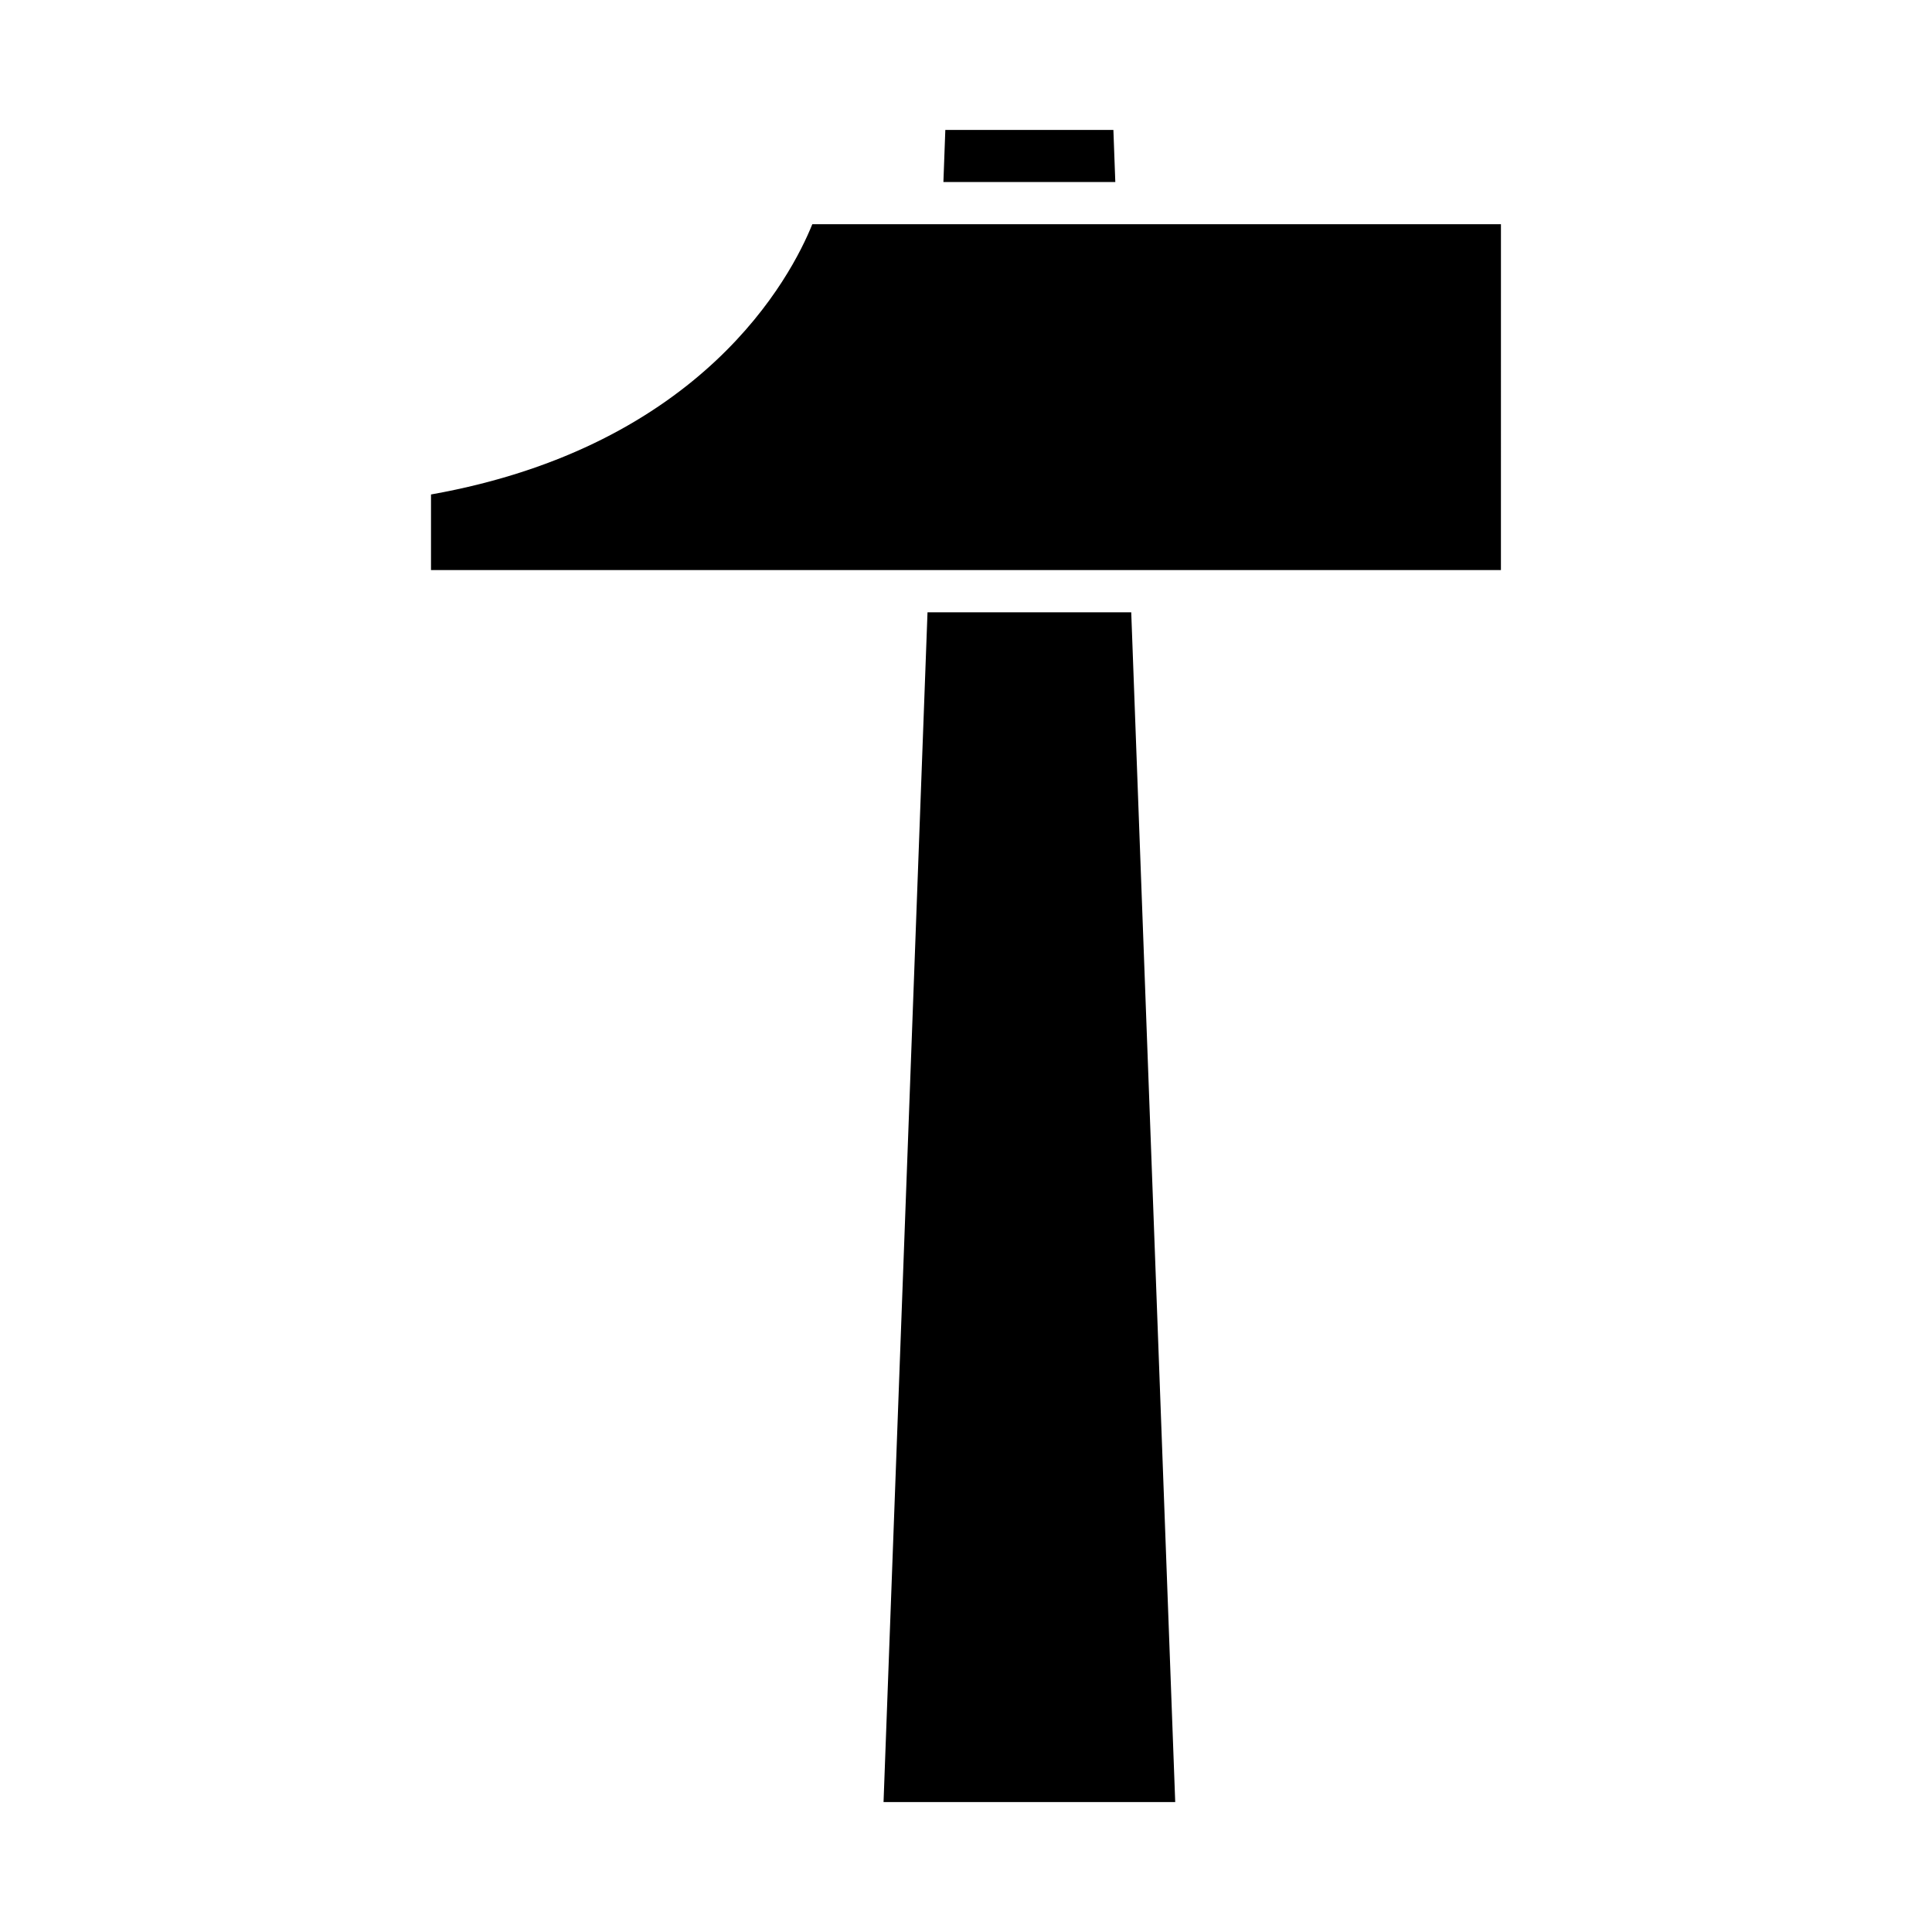
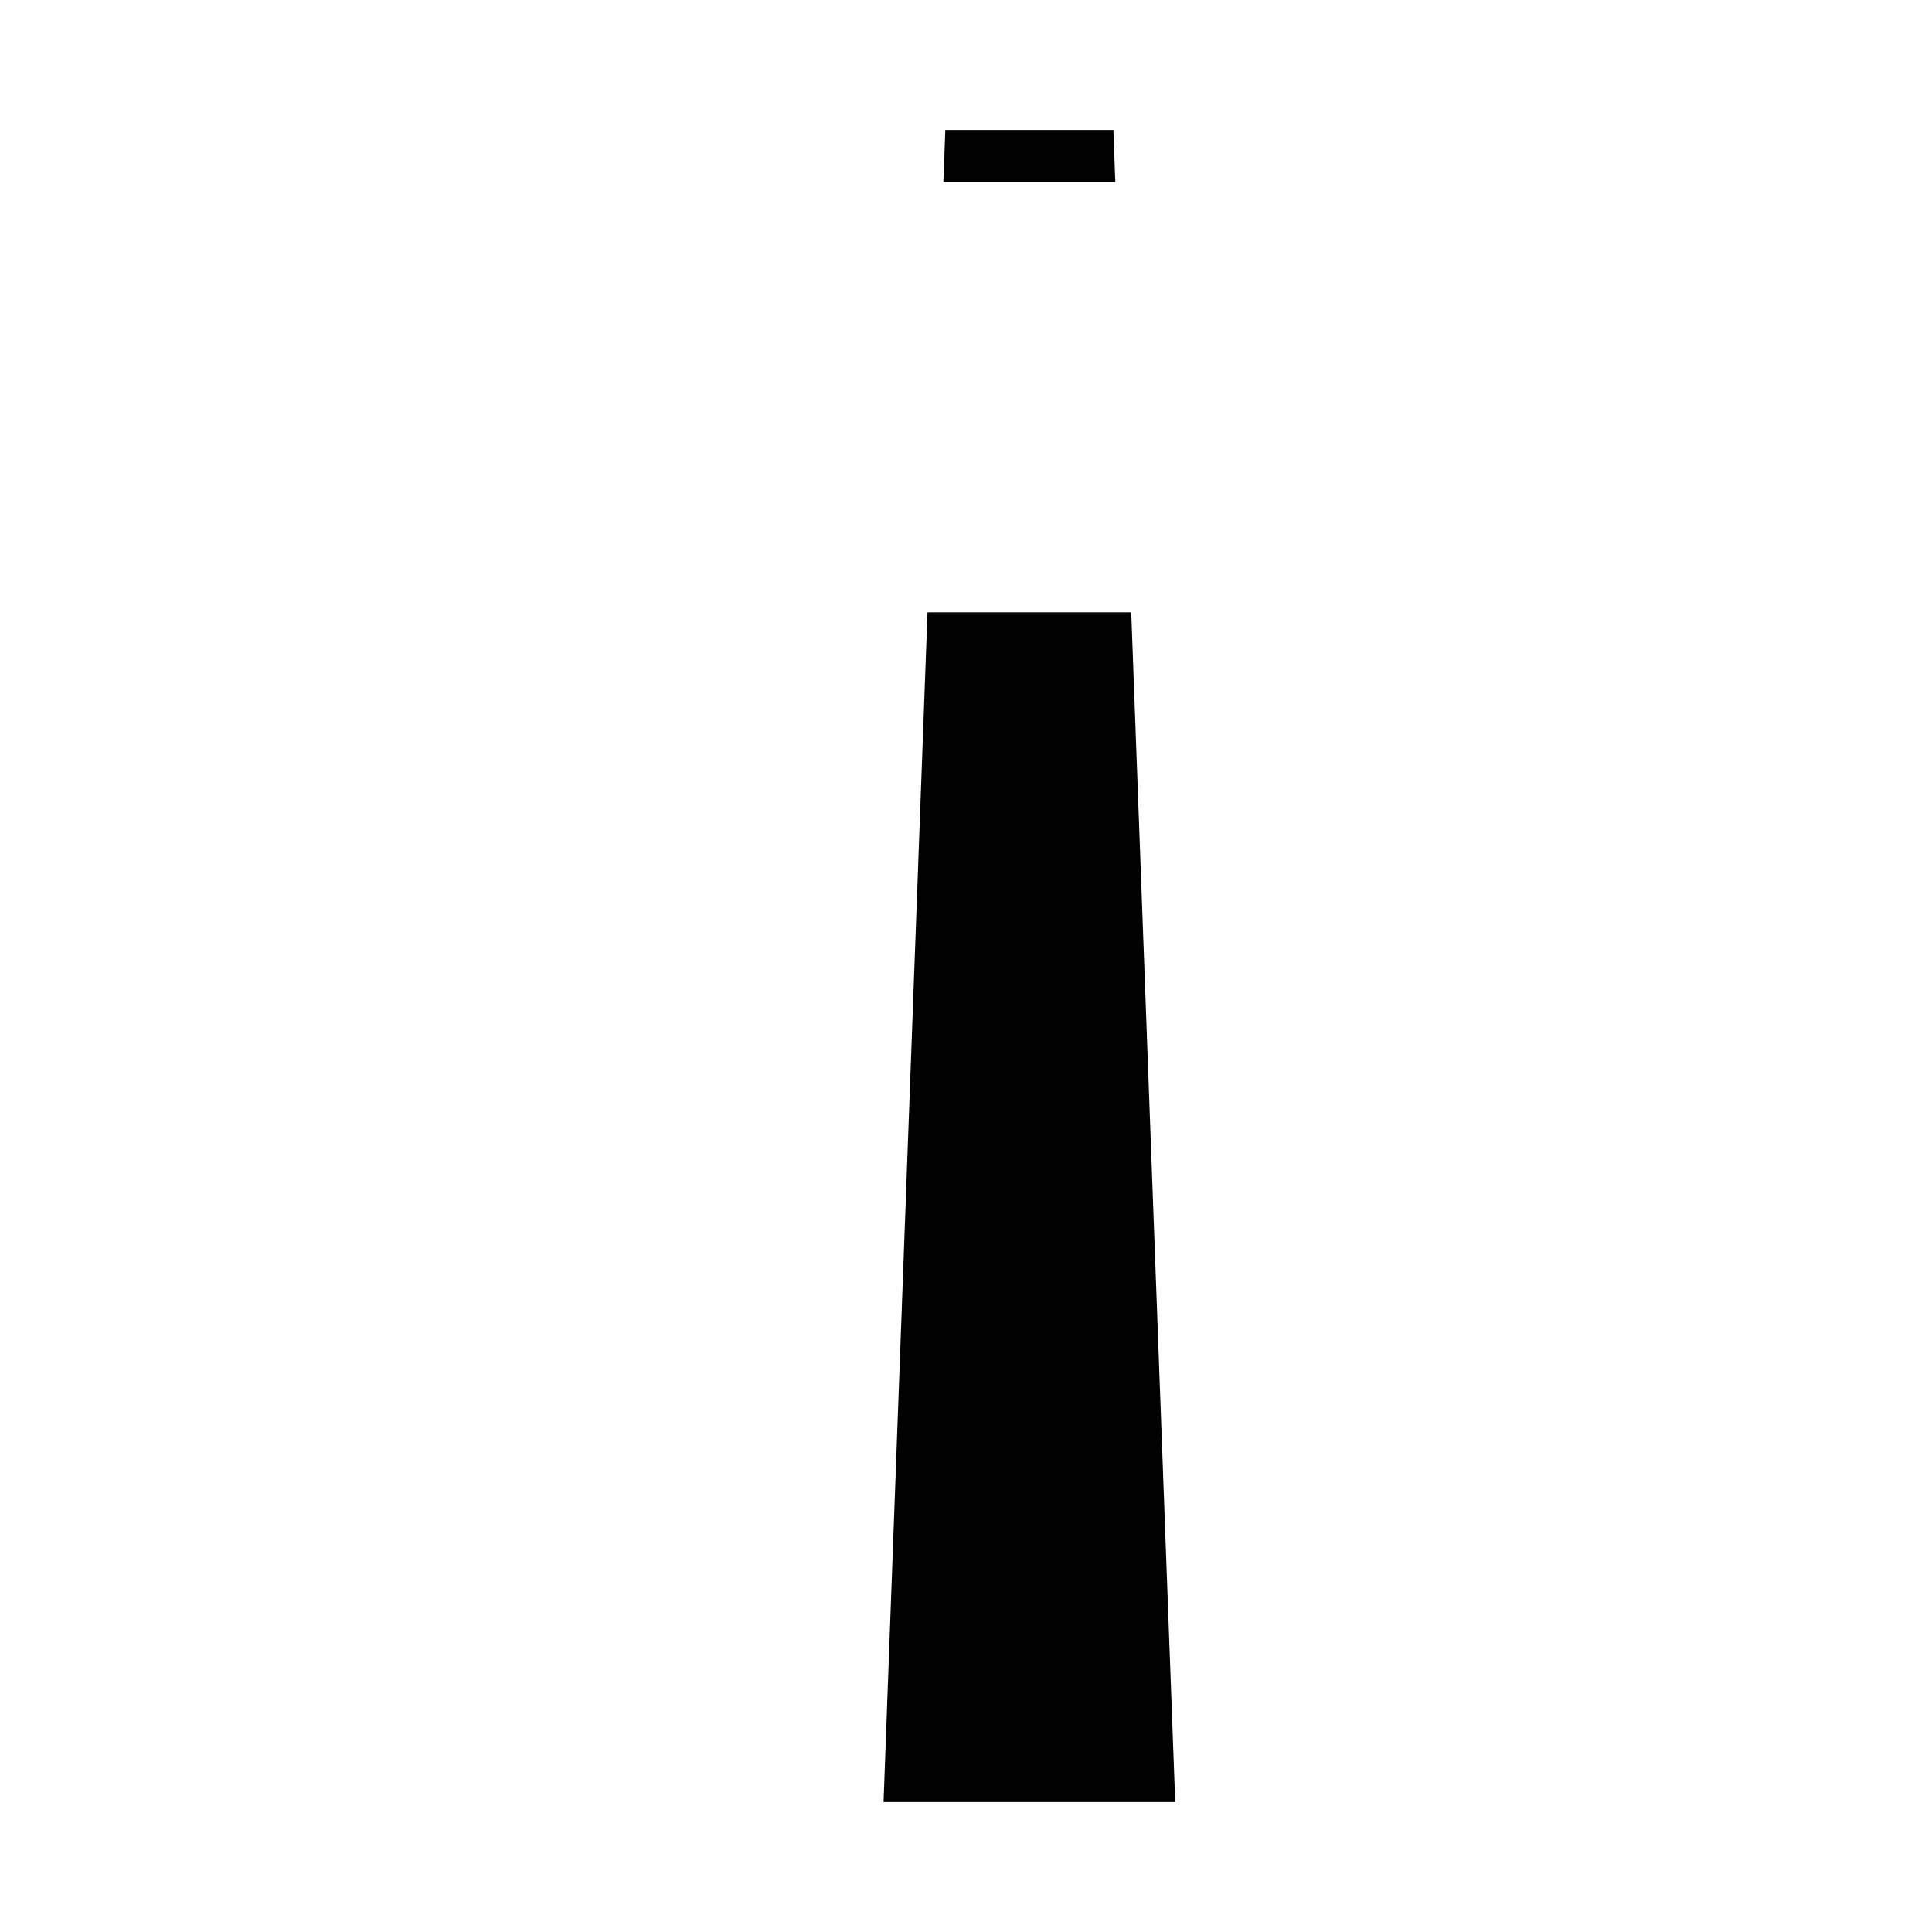
<svg xmlns="http://www.w3.org/2000/svg" fill="#000000" width="800px" height="800px" version="1.1" viewBox="144 144 512 512">
  <g>
    <path d="m439.06 178.43h-44.539l-0.508 13.801h45.555z" />
    <path d="m389.8 306.27-11.652 315.3h77.297l-11.656-315.3z" />
-     <path d="m359.27 203.42c-5.59 13.859-28.988 58.793-101.05 71.621v20.027h283.54l0.004-91.648z" />
  </g>
</svg>